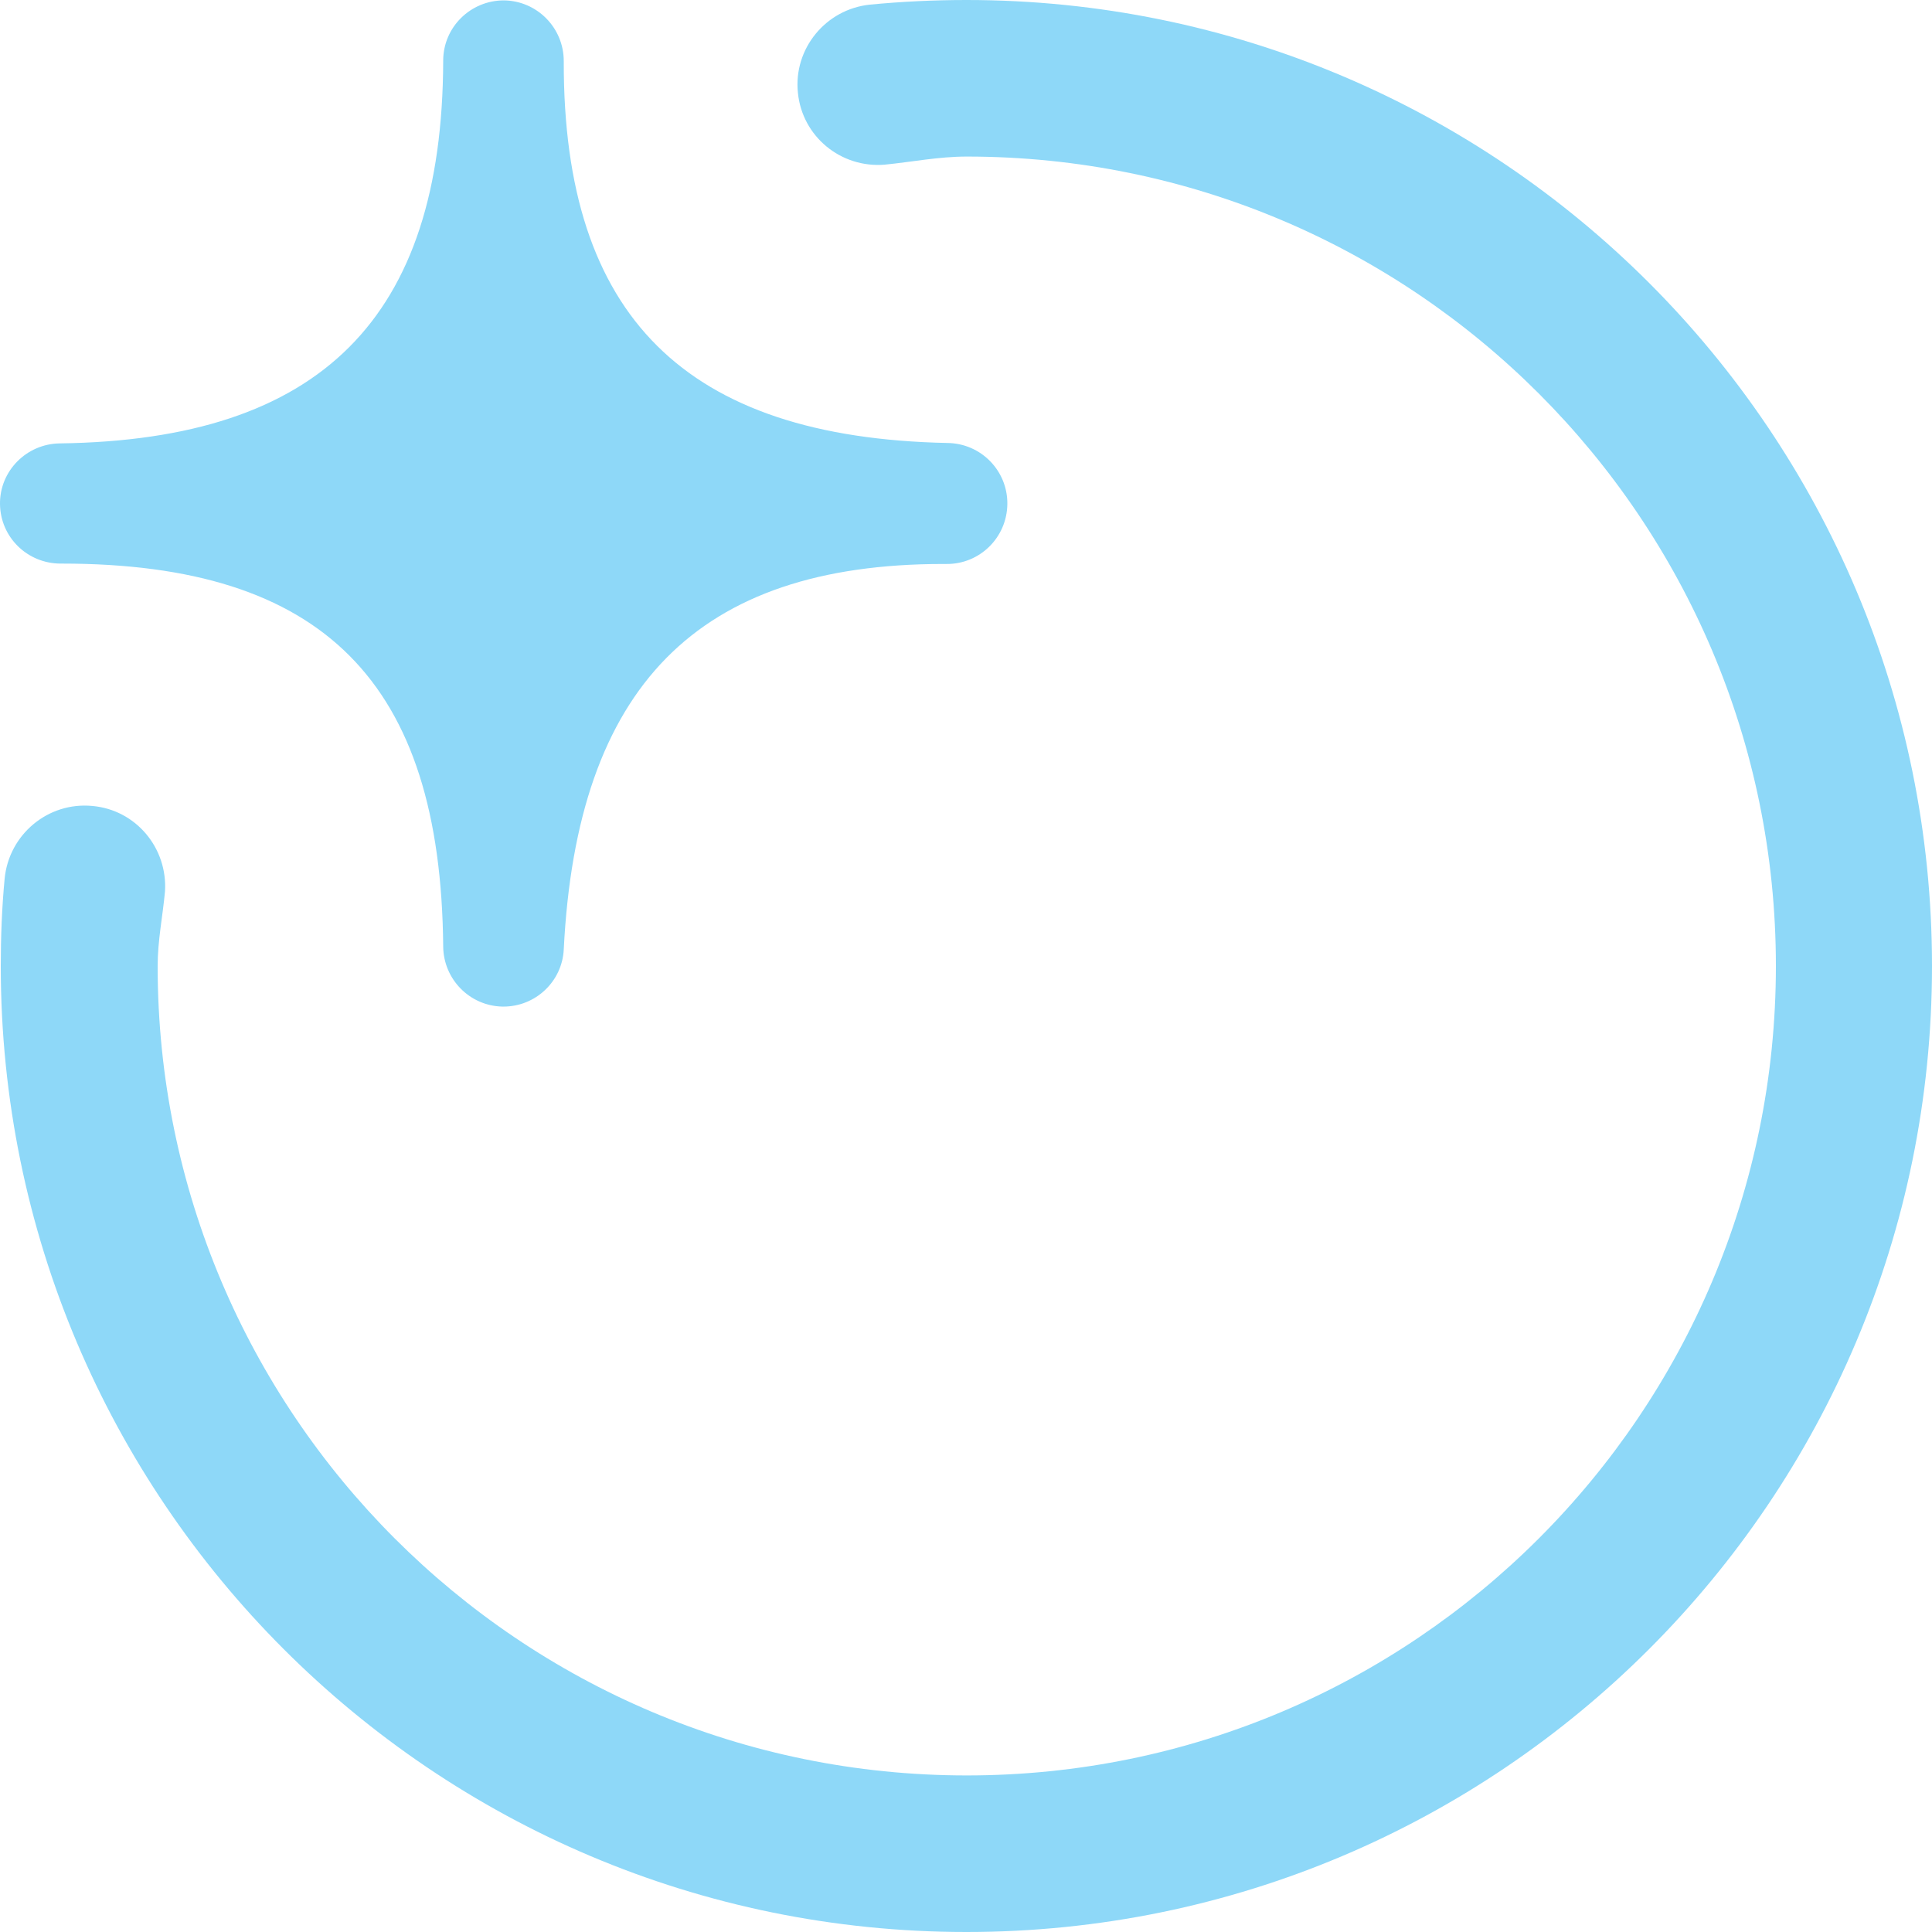
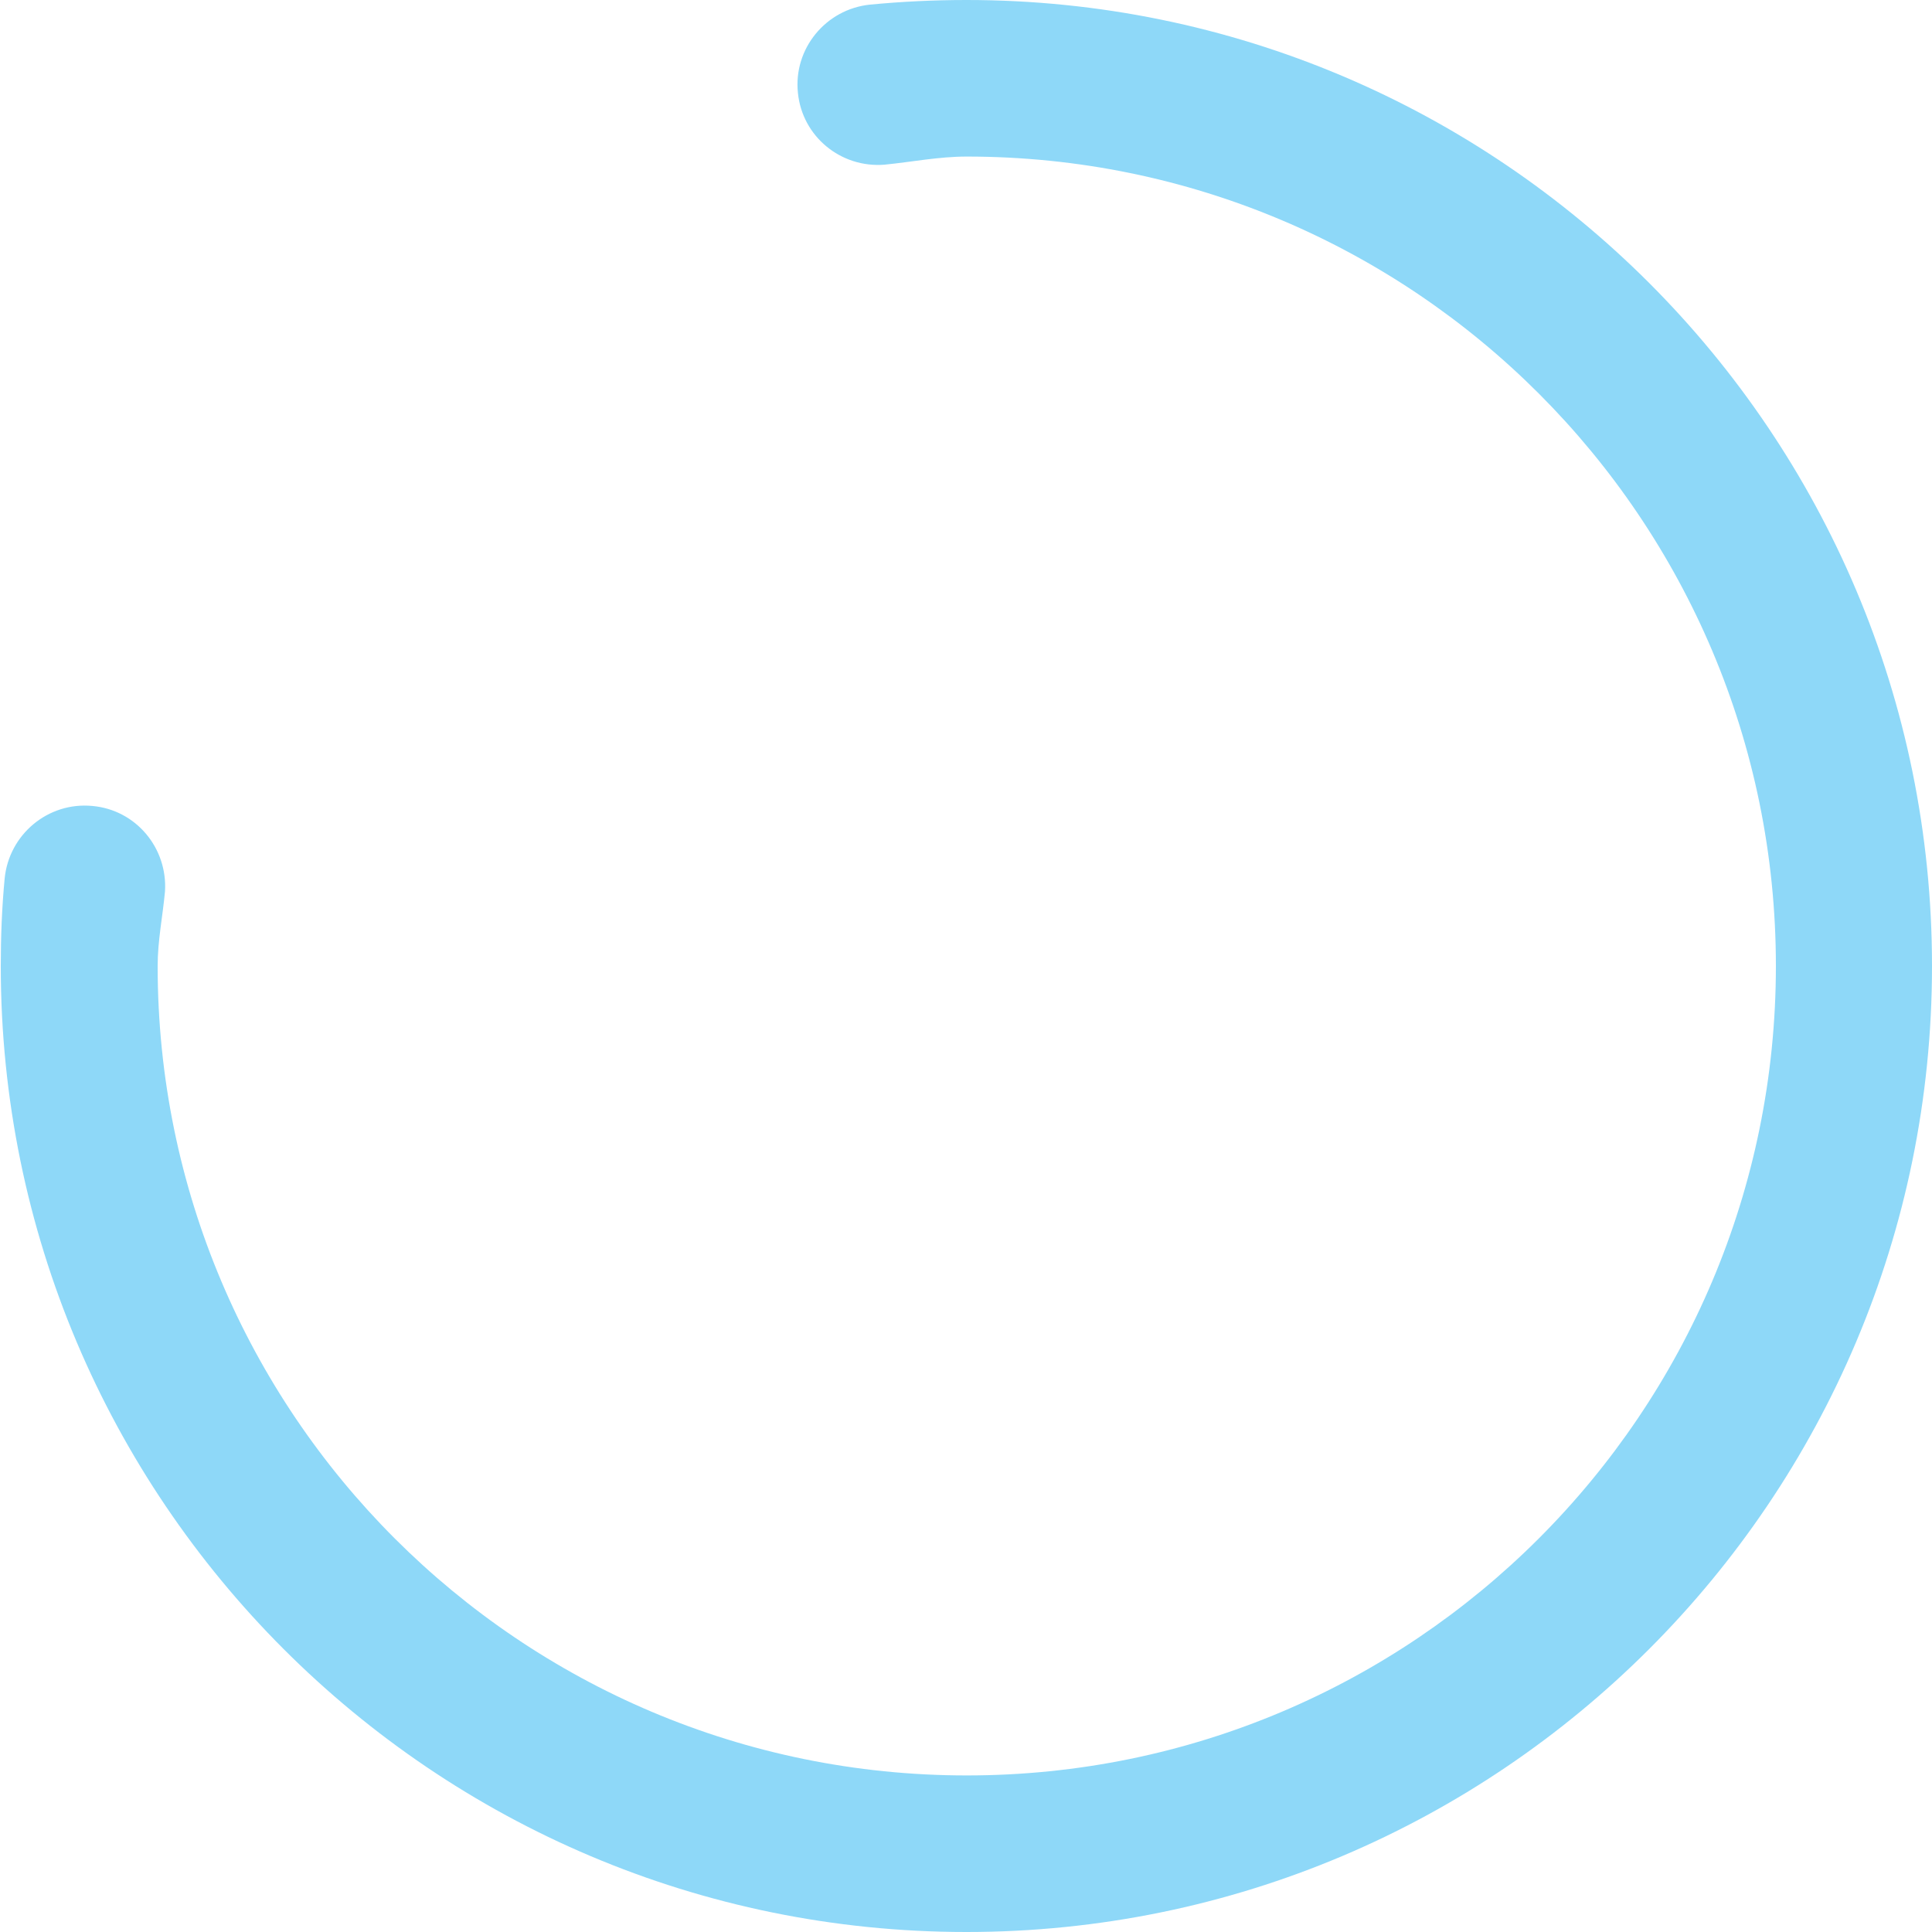
<svg xmlns="http://www.w3.org/2000/svg" width="80" height="80" viewBox="0 0 80 80" fill="none">
-   <path d="M2.512 23.337H2.56C13.376 23.337 18.256 28.235 18.352 39.2C18.368 40.544 19.44 41.649 20.8 41.681H20.848C22.176 41.681 23.28 40.64 23.344 39.312C23.888 28.427 28.88 23.353 39.056 23.353H39.184C40.56 23.369 41.696 22.265 41.712 20.872C41.728 19.496 40.624 18.359 39.232 18.343C28.368 18.119 23.328 13.093 23.344 2.561V2.529C23.344 1.153 22.24 0.032 20.864 0.016C19.488 0.016 18.352 1.121 18.352 2.513C18.32 13.173 13.28 18.215 2.48 18.36C1.104 18.375 -0.016 19.496 0 20.872C0.016 22.249 1.136 23.337 2.512 23.337Z" fill="#8ED8F8" />
  <path d="M40.016 0C38.688 0 37.344 0.064 36.016 0.192C34.192 0.384 32.848 2.017 33.04 3.842C33.216 5.65 34.816 6.963 36.624 6.819C37.76 6.707 38.864 6.483 40.032 6.483C58.544 6.483 73.536 21.497 73.536 40C73.536 58.519 58.528 73.517 40.032 73.517C21.52 73.517 6.528 58.503 6.528 40C6.528 38.944 6.736 37.951 6.832 36.911C6.944 35.118 5.632 33.533 3.824 33.373C1.984 33.197 0.368 34.558 0.192 36.383C0.08 37.567 0.032 38.767 0.032 40C0.032 62.089 17.936 80 40.016 80C62.096 80 80 62.089 80 40C80 17.911 62.096 0 40.016 0Z" fill="#8ED8F8" />
</svg>